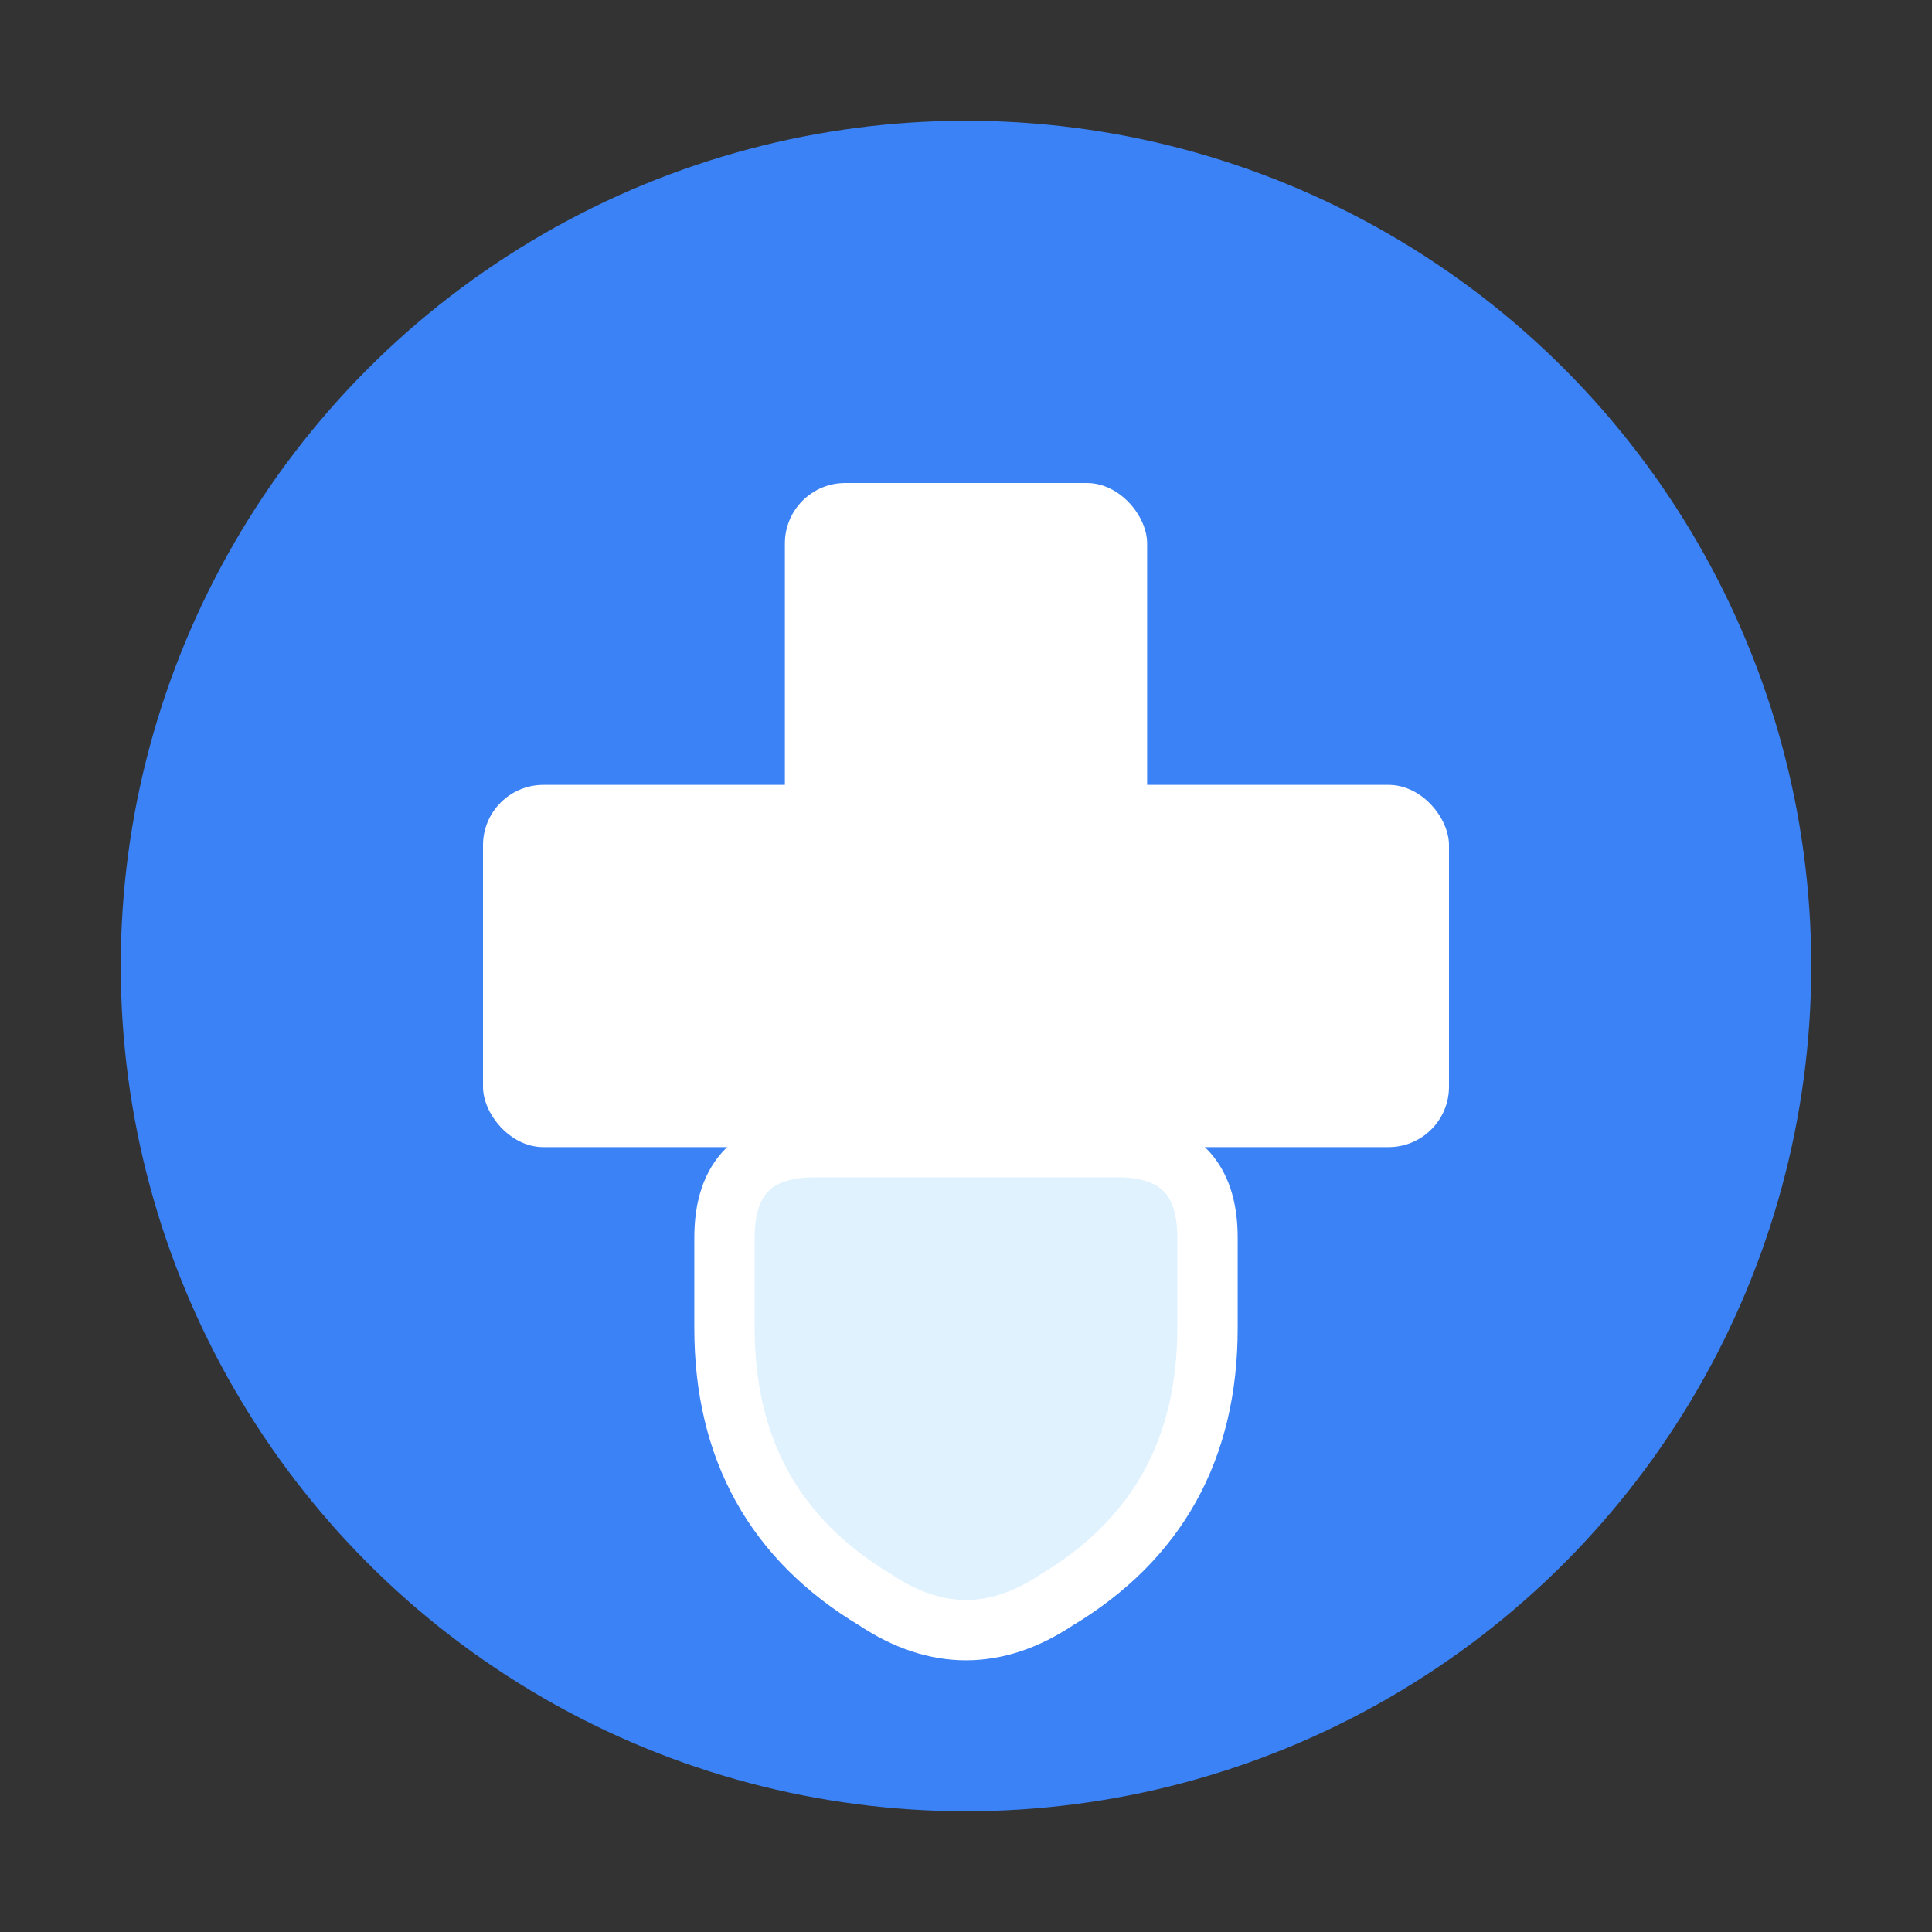
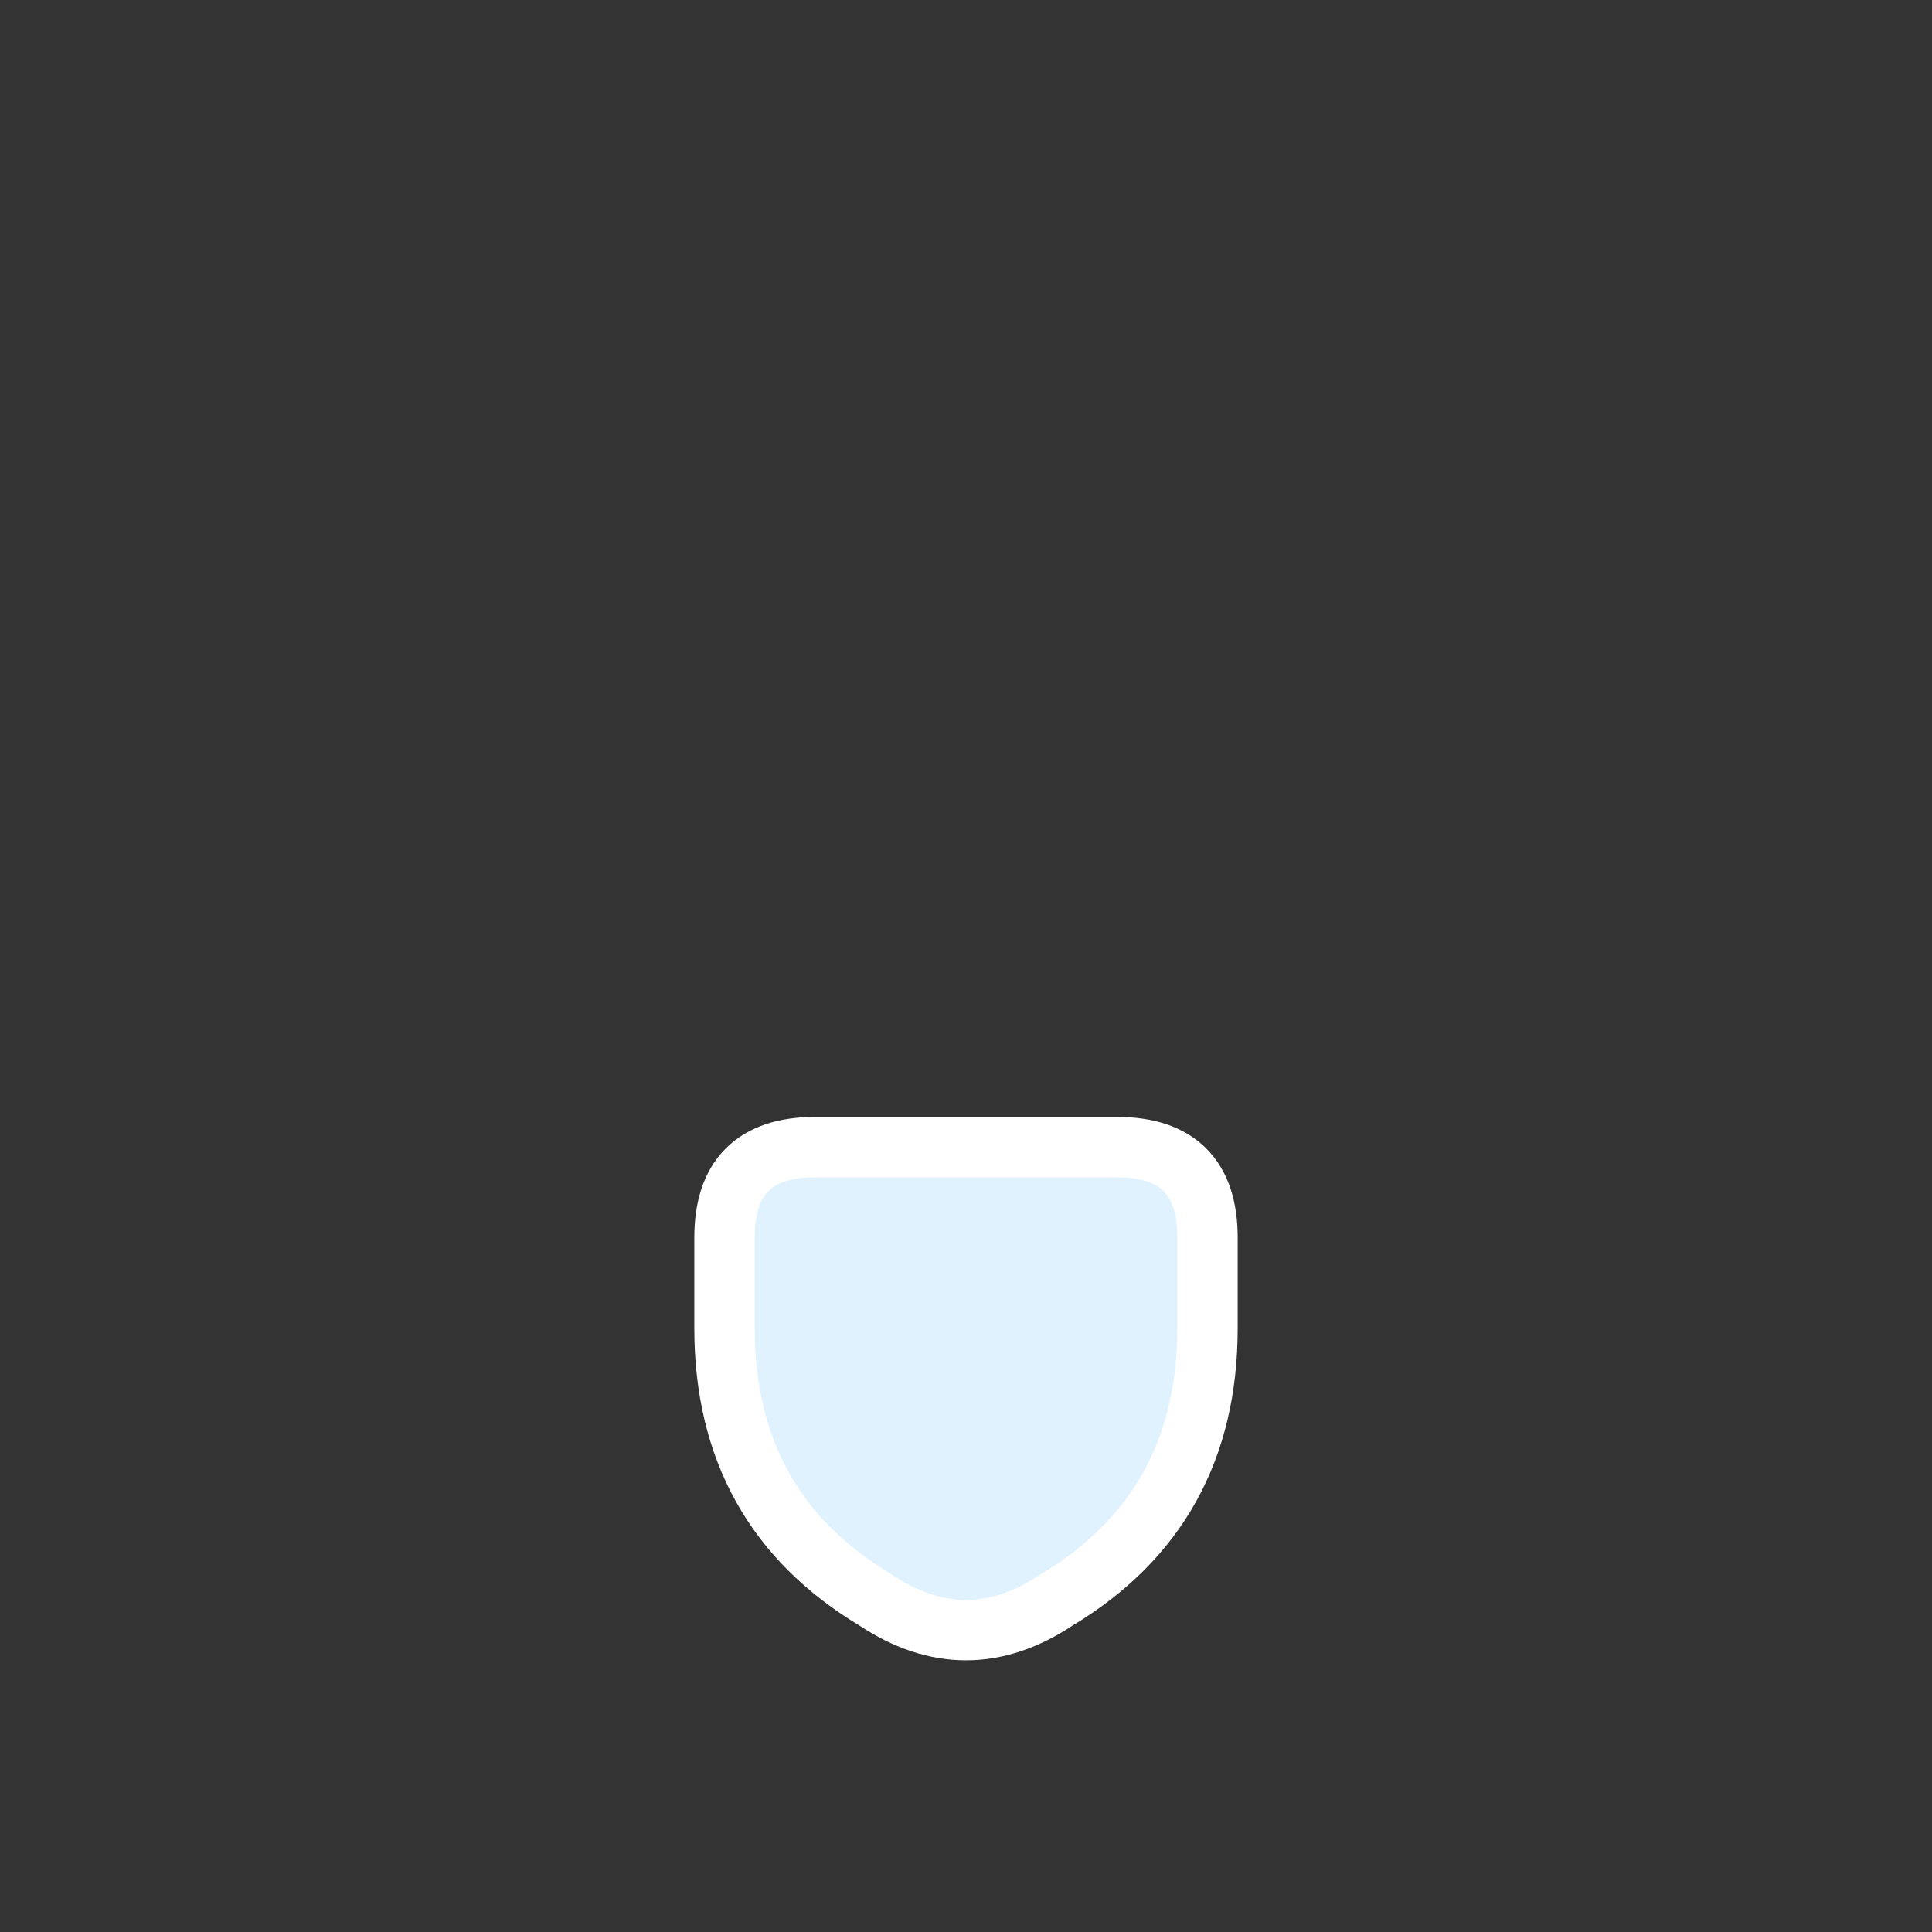
<svg xmlns="http://www.w3.org/2000/svg" width="16" height="16" viewBox="0 0 16 16">
  <rect x="0" y="0" width="16" height="16" fill="#333333" stroke="none" />
-   <circle cx="8" cy="8" r="7" fill="#3B82F6" />
-   <rect x="6.5" y="4" width="3" height="8" rx="0.5" fill="white" />
-   <rect x="4" y="6.5" width="8" height="3" rx="0.5" fill="white" />
  <path d="M6 11 Q6 12.5 7.25 13.25 Q8 13.75 8.75 13.25 Q10 12.5 10 11 L10 10.25 Q10 9.5 9.25 9.5 L6.75 9.5 Q6 9.5 6 10.25 Z" fill="#E0F2FE" stroke="white" stroke-width="0.5" />
</svg>